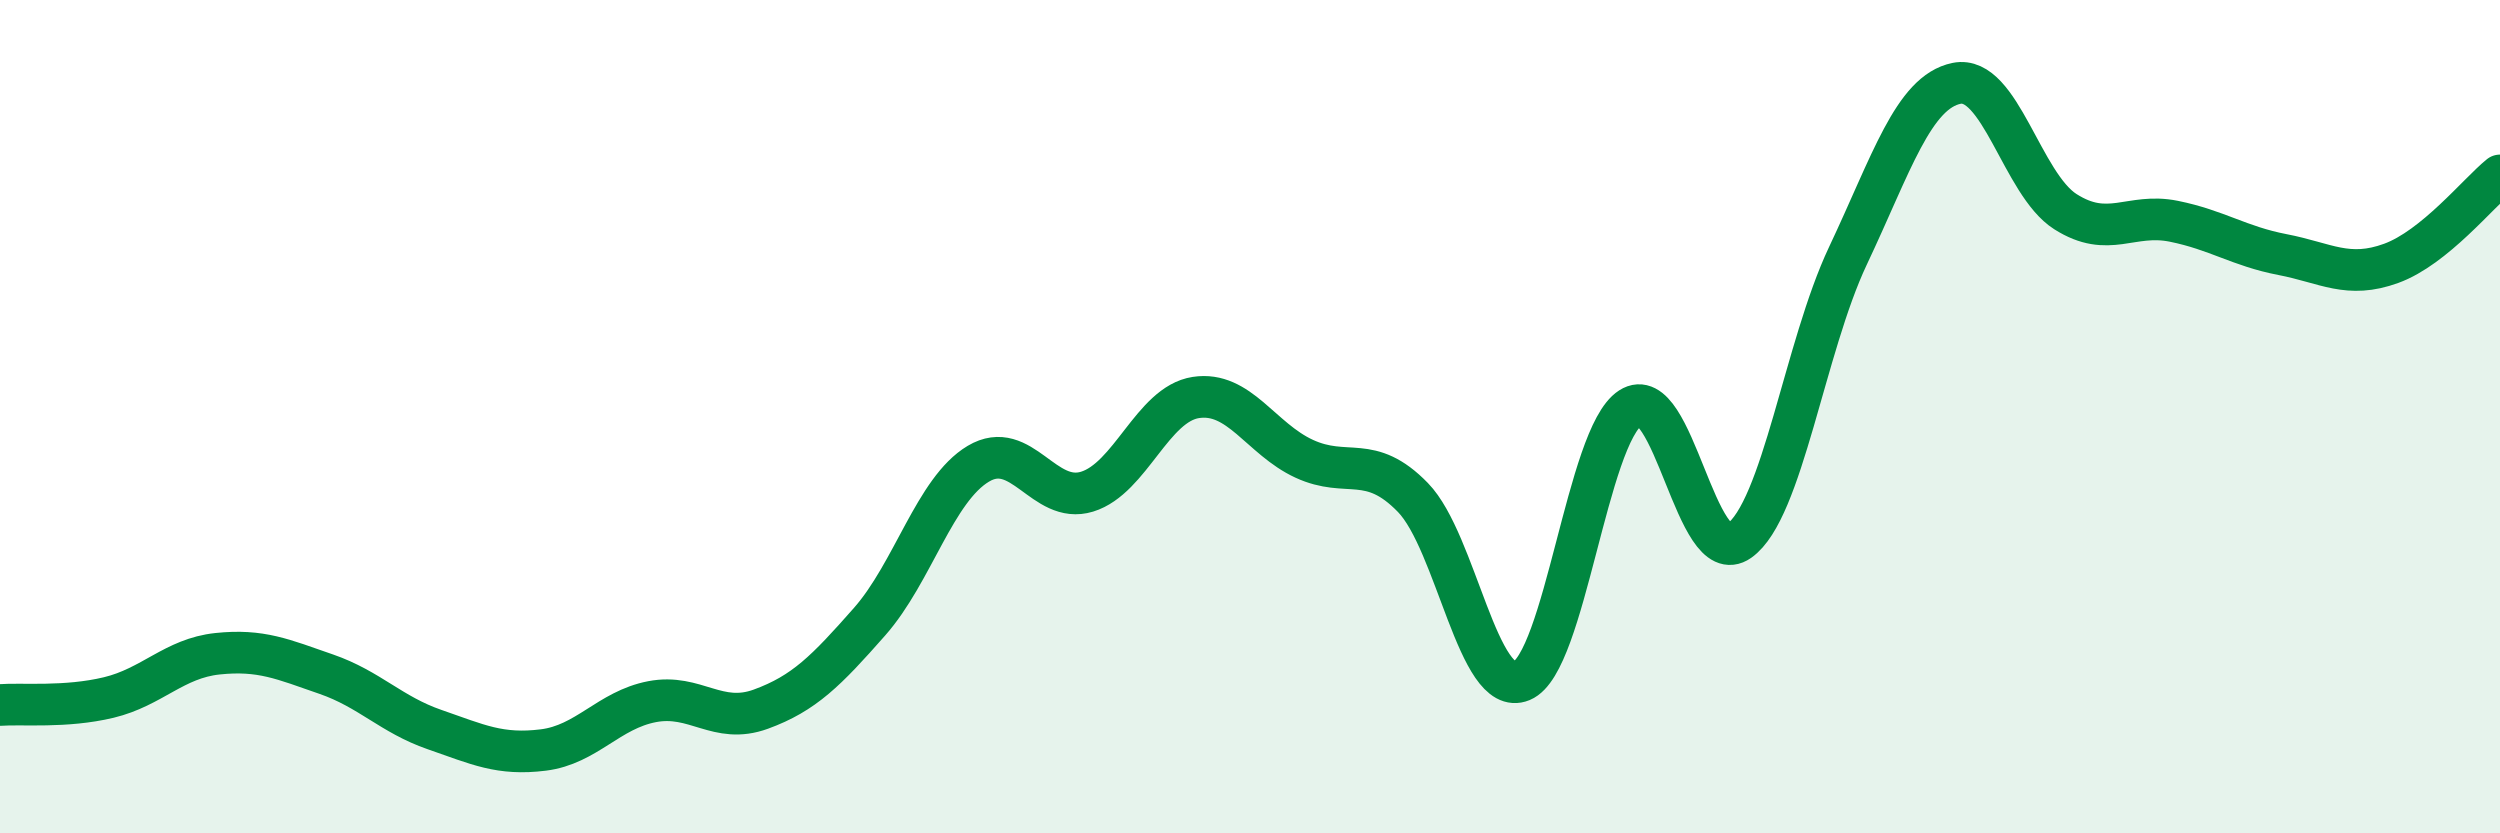
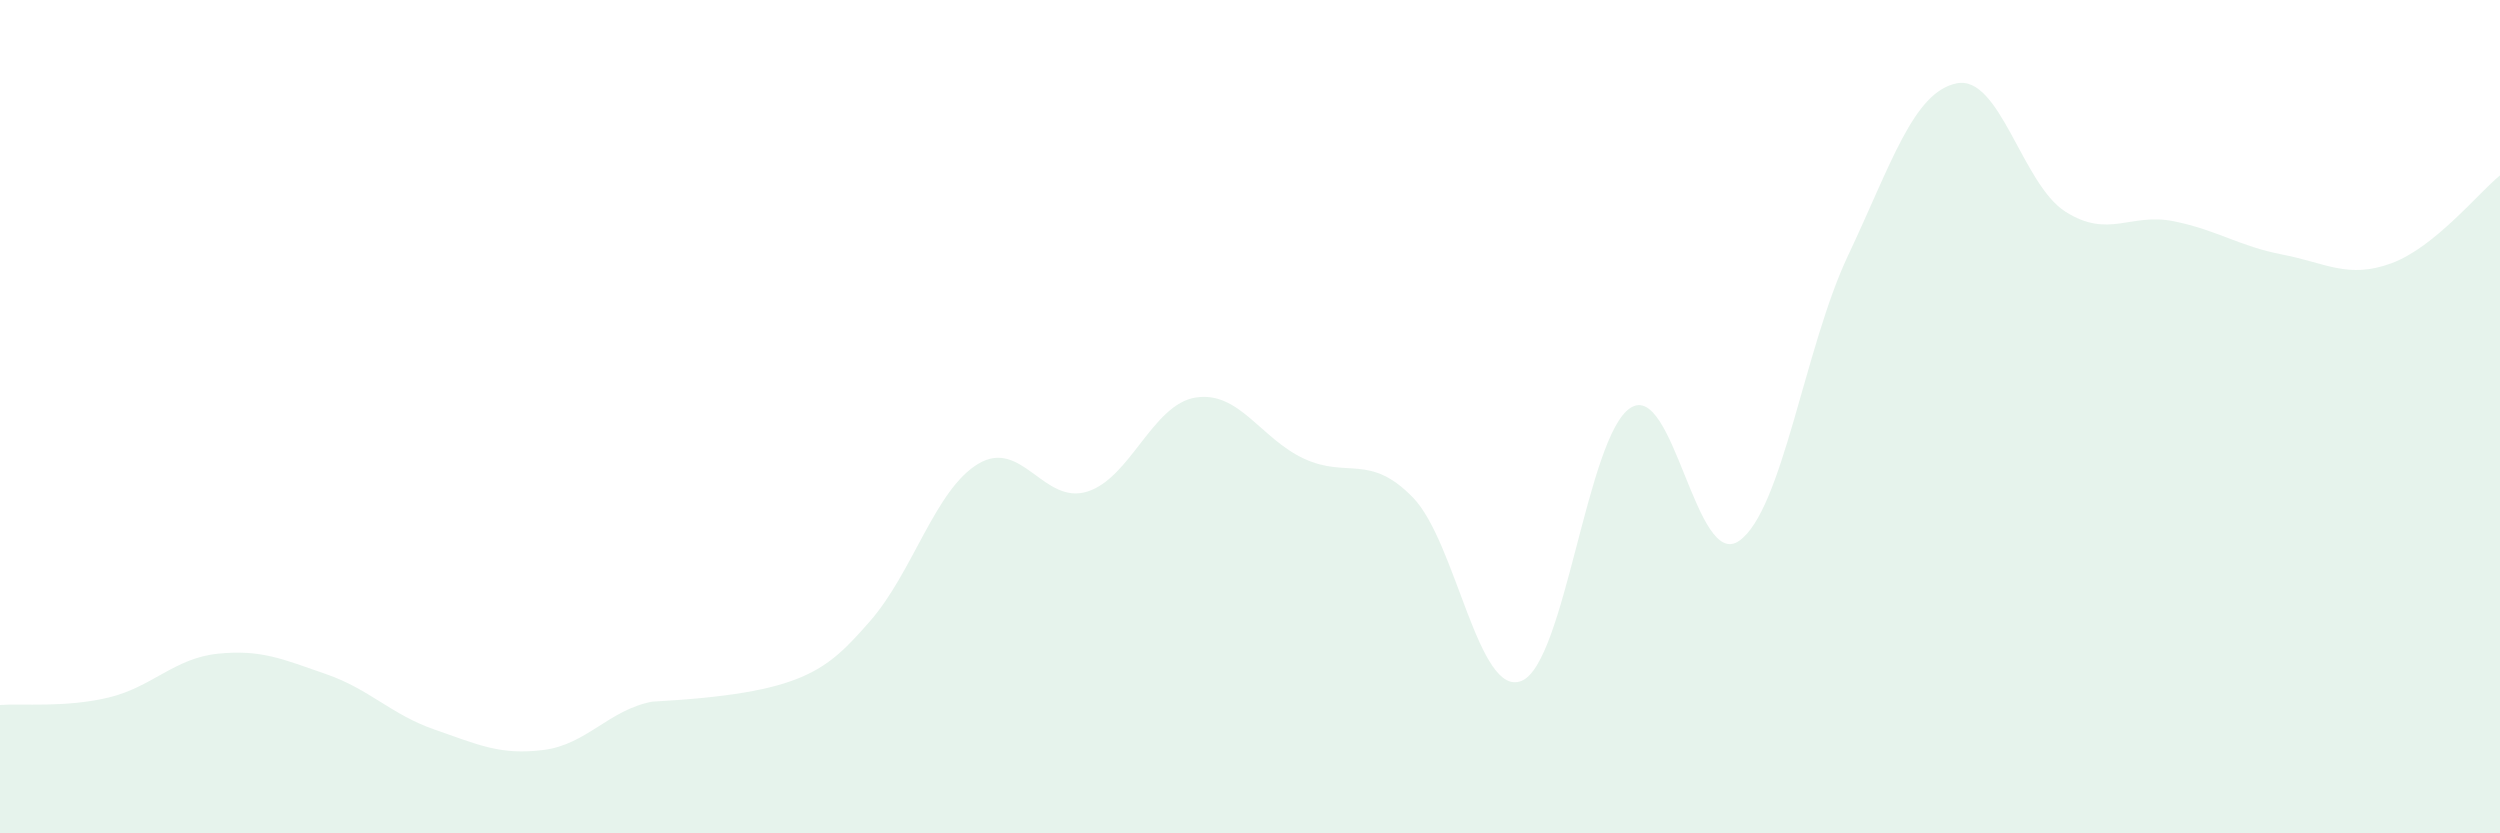
<svg xmlns="http://www.w3.org/2000/svg" width="60" height="20" viewBox="0 0 60 20">
-   <path d="M 0,16.92 C 0.52,16.88 1.57,16.99 2.61,16.74 C 3.65,16.49 4.18,15.8 5.22,15.69 C 6.26,15.58 6.79,15.82 7.83,16.18 C 8.87,16.54 9.39,17.15 10.43,17.51 C 11.47,17.87 12,18.13 13.04,18 C 14.08,17.87 14.61,17.04 15.65,16.84 C 16.69,16.64 17.22,17.4 18.26,17.02 C 19.3,16.64 19.83,16.1 20.87,14.92 C 21.91,13.74 22.44,11.75 23.48,11.13 C 24.52,10.51 25.05,12.12 26.09,11.8 C 27.13,11.48 27.66,9.7 28.7,9.54 C 29.74,9.38 30.26,10.53 31.3,11.01 C 32.34,11.49 32.87,10.87 33.91,11.94 C 34.95,13.01 35.48,16.77 36.52,16.34 C 37.56,15.91 38.09,10.46 39.13,9.79 C 40.17,9.12 40.7,13.71 41.74,12.98 C 42.78,12.25 43.31,8.34 44.35,6.14 C 45.39,3.94 45.92,2.21 46.96,2 C 48,1.79 48.53,4.42 49.57,5.08 C 50.61,5.74 51.13,5.1 52.17,5.31 C 53.21,5.52 53.74,5.91 54.78,6.11 C 55.82,6.31 56.35,6.7 57.39,6.32 C 58.43,5.94 59.48,4.63 60,4.21L60 20L0 20Z" fill="#008740" opacity="0.1" stroke-linecap="round" stroke-linejoin="round" />
-   <path d="M 0,16.92 C 0.52,16.88 1.57,16.99 2.61,16.74 C 3.65,16.49 4.18,15.8 5.22,15.69 C 6.26,15.58 6.79,15.82 7.83,16.18 C 8.87,16.54 9.39,17.15 10.43,17.51 C 11.47,17.87 12,18.13 13.04,18 C 14.08,17.87 14.61,17.04 15.65,16.84 C 16.69,16.64 17.22,17.4 18.26,17.02 C 19.3,16.64 19.83,16.1 20.87,14.92 C 21.91,13.74 22.44,11.75 23.48,11.13 C 24.52,10.51 25.05,12.12 26.09,11.8 C 27.13,11.48 27.66,9.7 28.7,9.54 C 29.74,9.38 30.26,10.53 31.3,11.01 C 32.34,11.49 32.87,10.87 33.91,11.94 C 34.95,13.01 35.48,16.77 36.52,16.34 C 37.56,15.91 38.09,10.46 39.13,9.79 C 40.17,9.12 40.7,13.71 41.74,12.98 C 42.78,12.25 43.31,8.34 44.35,6.14 C 45.39,3.94 45.92,2.21 46.96,2 C 48,1.79 48.53,4.42 49.57,5.08 C 50.61,5.74 51.13,5.1 52.17,5.31 C 53.21,5.52 53.74,5.91 54.78,6.11 C 55.82,6.31 56.35,6.7 57.39,6.32 C 58.43,5.94 59.48,4.63 60,4.21" stroke="#008740" stroke-width="1" fill="none" stroke-linecap="round" stroke-linejoin="round" />
+   <path d="M 0,16.92 C 0.52,16.88 1.57,16.99 2.61,16.74 C 3.65,16.49 4.18,15.8 5.22,15.69 C 6.26,15.58 6.79,15.82 7.83,16.18 C 8.87,16.54 9.39,17.15 10.43,17.51 C 11.47,17.87 12,18.13 13.04,18 C 14.08,17.87 14.61,17.04 15.65,16.84 C 19.3,16.64 19.83,16.1 20.87,14.92 C 21.91,13.74 22.44,11.75 23.48,11.13 C 24.52,10.51 25.05,12.12 26.09,11.8 C 27.13,11.48 27.66,9.7 28.7,9.54 C 29.74,9.38 30.26,10.53 31.3,11.01 C 32.34,11.49 32.87,10.87 33.91,11.94 C 34.95,13.01 35.48,16.77 36.52,16.34 C 37.56,15.91 38.09,10.46 39.13,9.79 C 40.17,9.12 40.7,13.71 41.74,12.98 C 42.78,12.25 43.31,8.34 44.35,6.14 C 45.39,3.94 45.92,2.21 46.96,2 C 48,1.79 48.53,4.42 49.57,5.08 C 50.61,5.74 51.13,5.1 52.17,5.31 C 53.21,5.52 53.74,5.91 54.78,6.11 C 55.82,6.31 56.35,6.7 57.39,6.32 C 58.43,5.94 59.48,4.63 60,4.21L60 20L0 20Z" fill="#008740" opacity="0.1" stroke-linecap="round" stroke-linejoin="round" />
</svg>